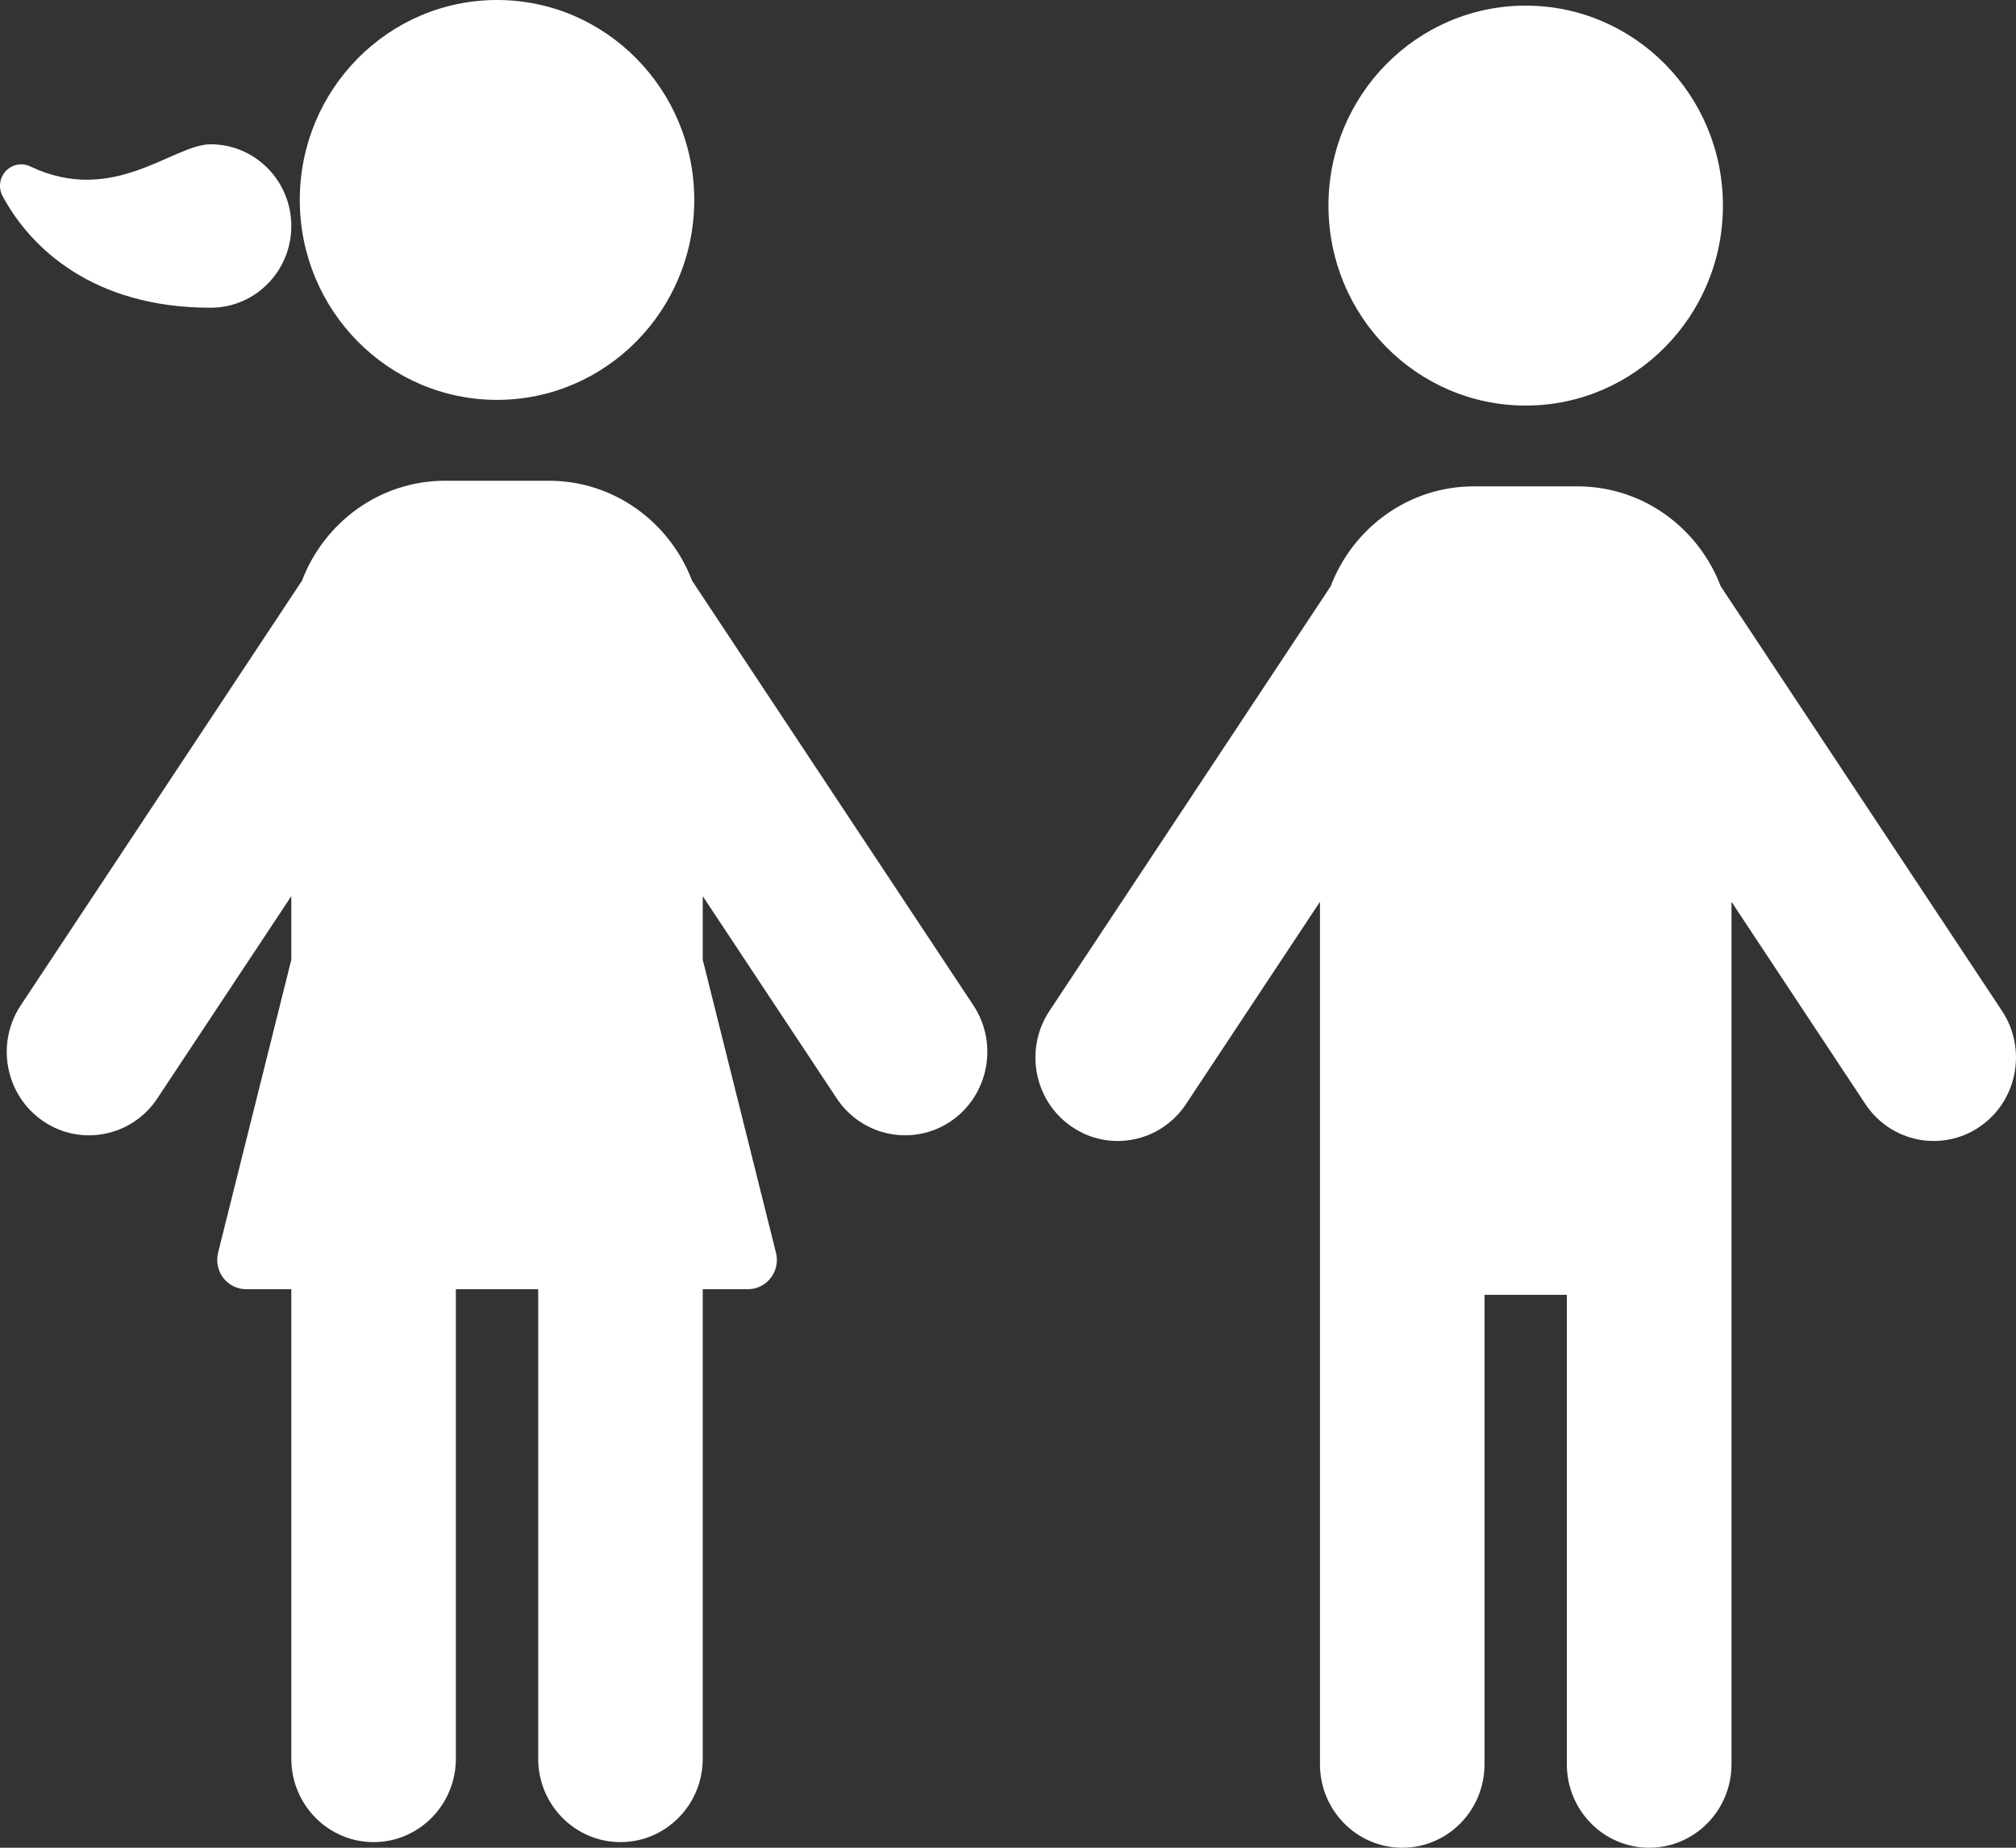
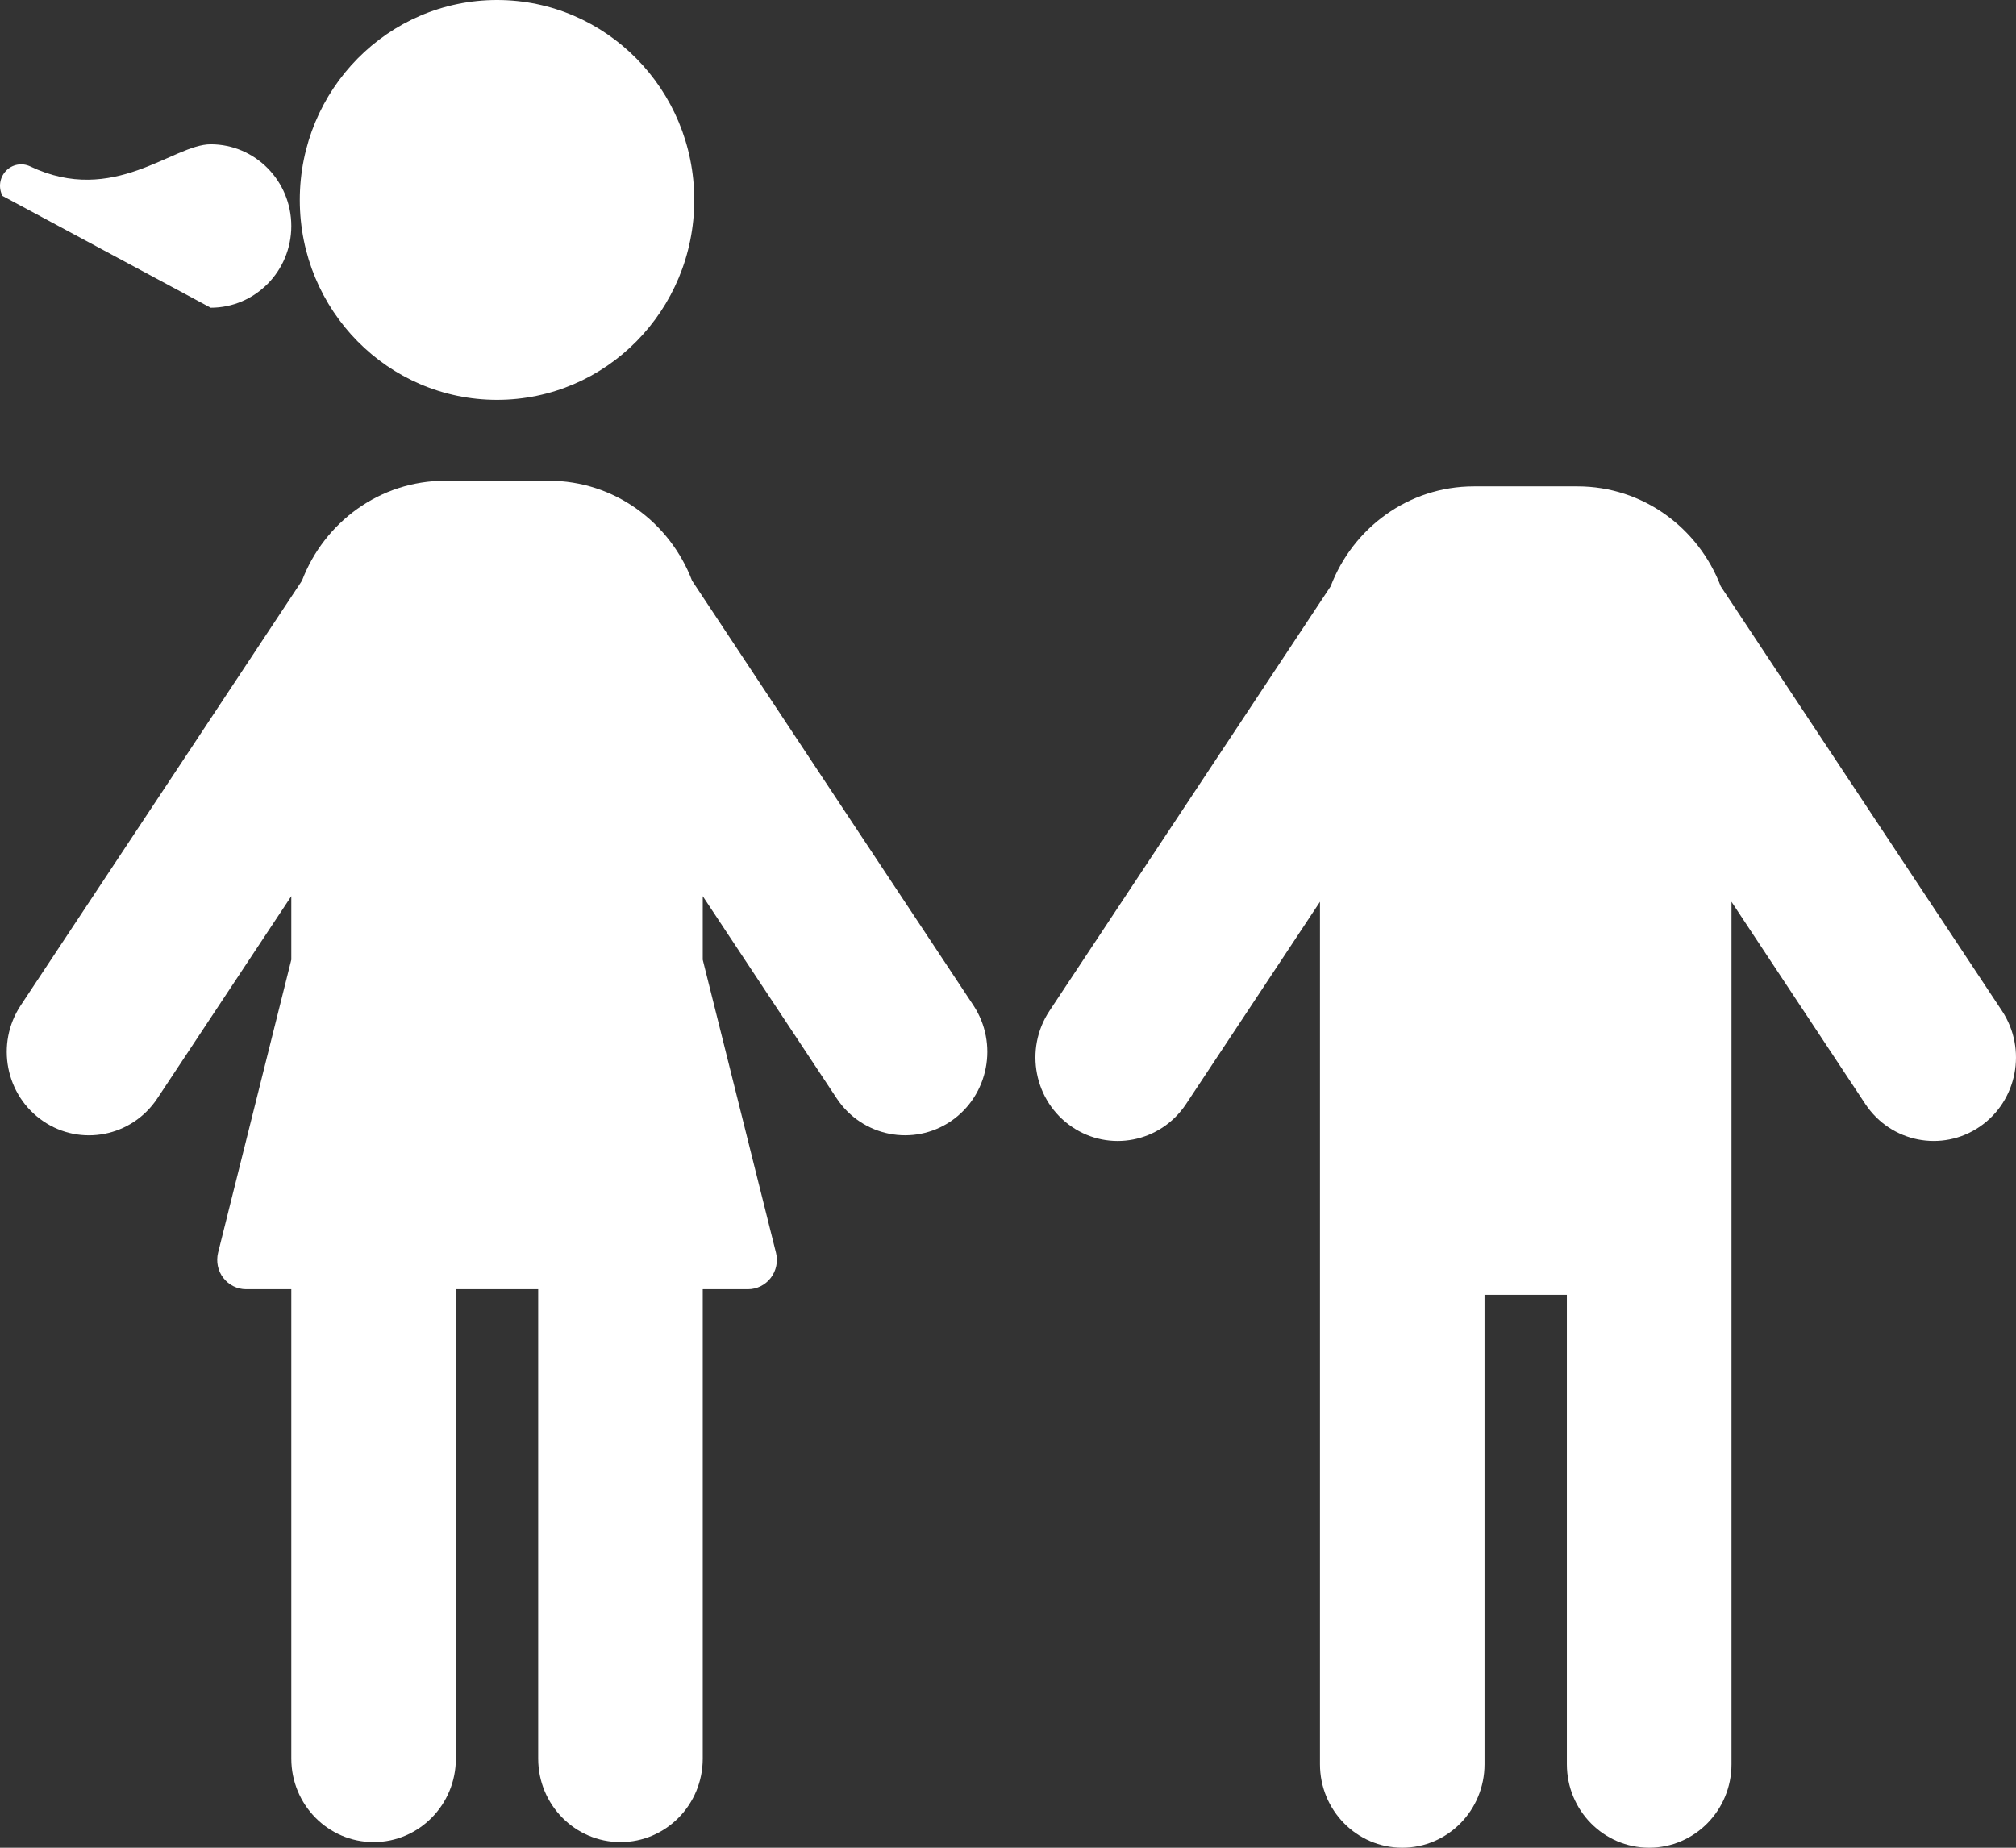
<svg xmlns="http://www.w3.org/2000/svg" width="24" height="22" viewBox="0 0 24 22" fill="none">
  <rect x="0" y="0" width="24" height="22" fill="#333333" stroke="none" />
  <path d="M8.239 6.914C7.974 6.219 7.313 5.724 6.534 5.724H5.3C4.521 5.724 3.86 6.219 3.595 6.914L0.247 11.97C-0.055 12.426 0.065 13.043 0.514 13.349C0.957 13.652 1.568 13.538 1.873 13.078L3.468 10.67V11.427L2.596 14.916C2.571 15.02 2.593 15.131 2.658 15.215C2.724 15.3 2.824 15.35 2.929 15.35H3.468V20.939C3.468 21.488 3.906 21.933 4.448 21.933C4.989 21.933 5.427 21.488 5.427 20.939V15.35H6.407V20.939C6.407 21.488 6.845 21.933 7.387 21.933C7.928 21.933 8.366 21.488 8.366 20.939V15.35H8.905C9.01 15.35 9.111 15.3 9.176 15.215C9.241 15.13 9.264 15.02 9.238 14.916L8.366 11.427V10.67L9.961 13.078C10.264 13.535 10.874 13.653 11.321 13.349C11.769 13.043 11.889 12.426 11.588 11.97L8.239 6.914Z" fill="white" />
  <path d="M5.917 4.761C7.213 4.761 8.265 3.696 8.265 2.381C8.265 1.066 7.213 0 5.917 0C4.621 0 3.569 1.066 3.569 2.381C3.569 3.696 4.621 4.761 5.917 4.761Z" fill="white" />
-   <path d="M2.508 3.664C3.038 3.664 3.468 3.229 3.468 2.691C3.468 2.154 3.038 1.718 2.508 1.718C2.058 1.718 1.353 2.455 0.359 1.981C0.26 1.934 0.143 1.957 0.069 2.037C-0.006 2.117 -0.021 2.236 0.03 2.333C0.362 2.953 1.109 3.664 2.508 3.664Z" fill="white" />
+   <path d="M2.508 3.664C3.038 3.664 3.468 3.229 3.468 2.691C3.468 2.154 3.038 1.718 2.508 1.718C2.058 1.718 1.353 2.455 0.359 1.981C0.26 1.934 0.143 1.957 0.069 2.037C-0.006 2.117 -0.021 2.236 0.03 2.333Z" fill="white" />
  <path d="M23.834 12.037L20.485 6.981C20.22 6.286 19.559 5.791 18.78 5.791H17.546C16.767 5.791 16.106 6.286 15.841 6.981L12.493 12.037C12.191 12.493 12.311 13.111 12.76 13.416C13.204 13.72 13.814 13.605 14.119 13.146L15.714 10.737C15.714 26.456 15.714 4.72 15.714 21.006C15.714 21.555 16.152 22 16.694 22C17.235 22 17.673 21.555 17.673 21.006V15.417H18.653V21.006C18.653 21.555 19.091 22 19.633 22C20.174 22 20.613 21.555 20.613 21.006C20.613 5.489 20.613 26.352 20.613 10.737L22.207 13.146C22.511 13.603 23.12 13.721 23.567 13.416C24.015 13.111 24.135 12.493 23.834 12.037Z" fill="white" />
-   <path d="M18.163 4.829C19.459 4.829 20.511 3.763 20.511 2.448C20.511 1.133 19.459 0.067 18.163 0.067C16.867 0.067 15.815 1.133 15.815 2.448C15.815 3.763 16.867 4.829 18.163 4.829Z" fill="white" />
</svg>